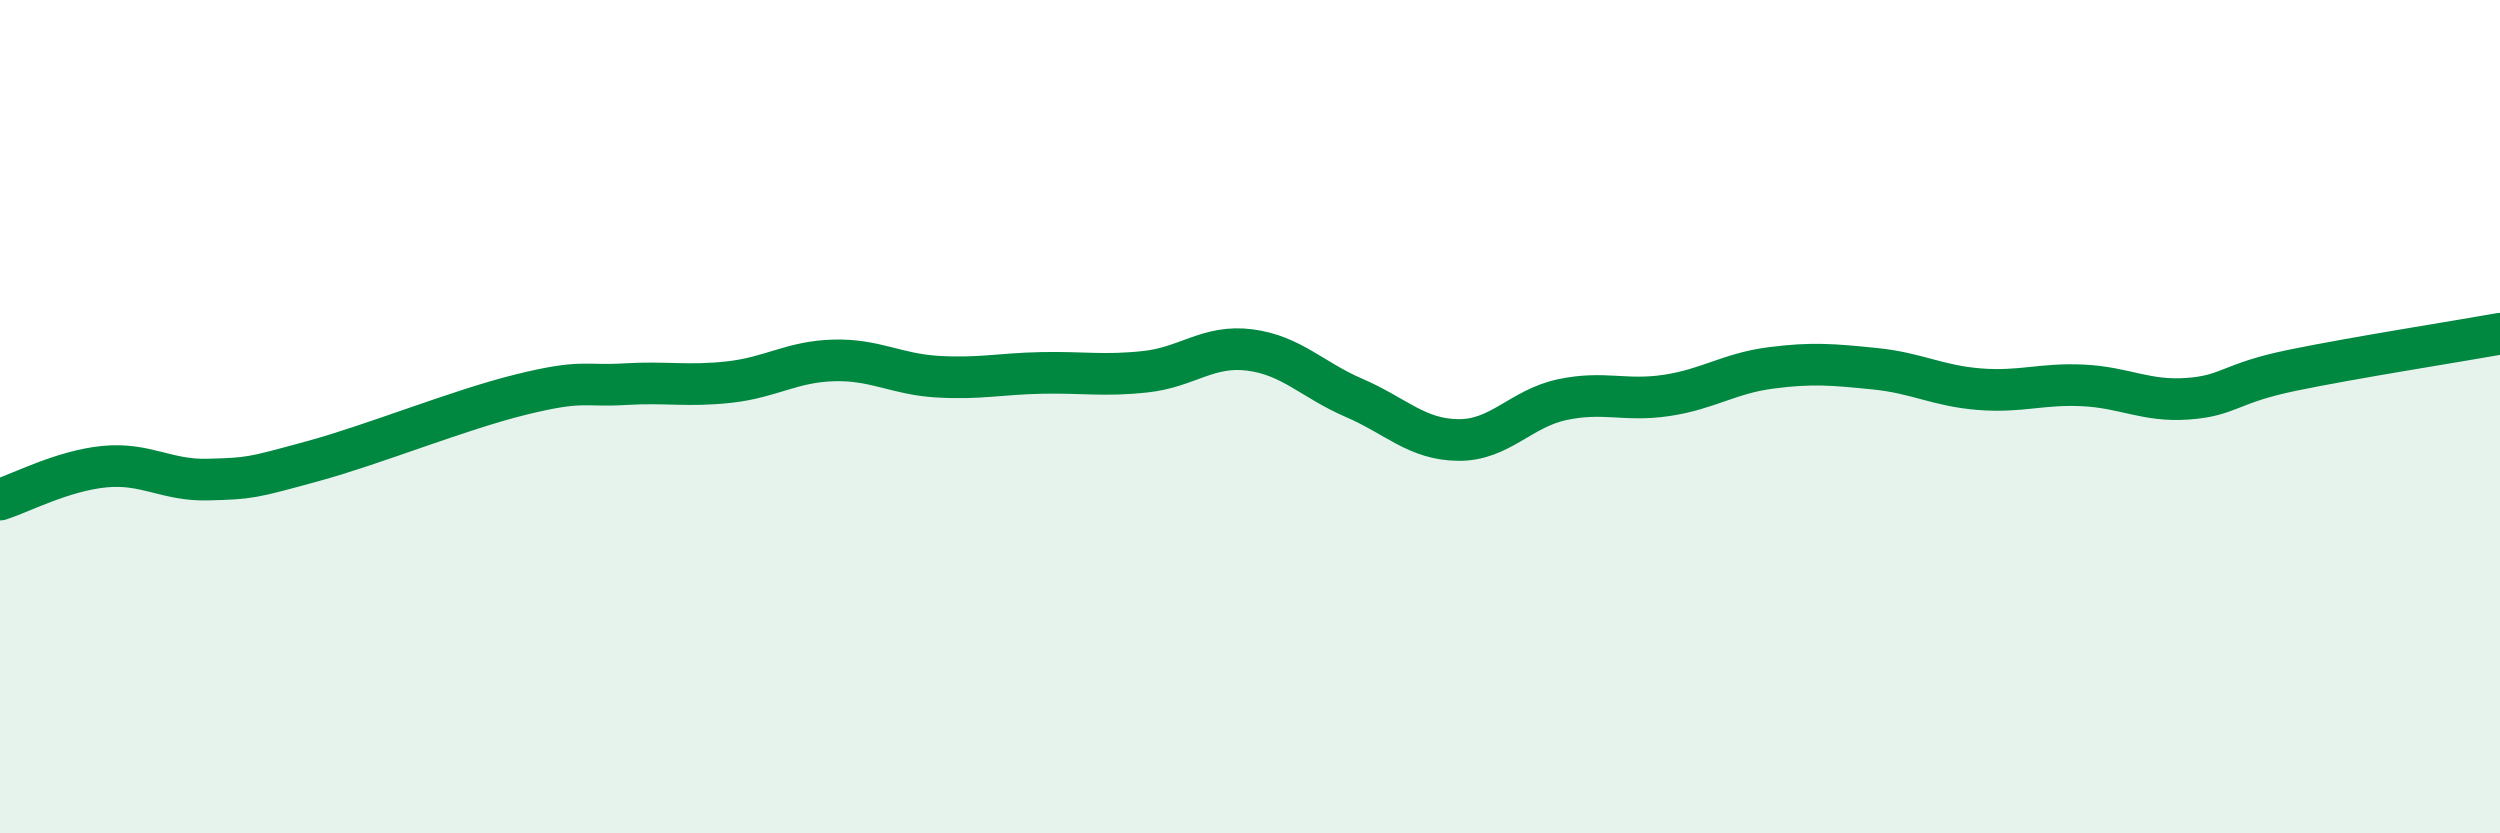
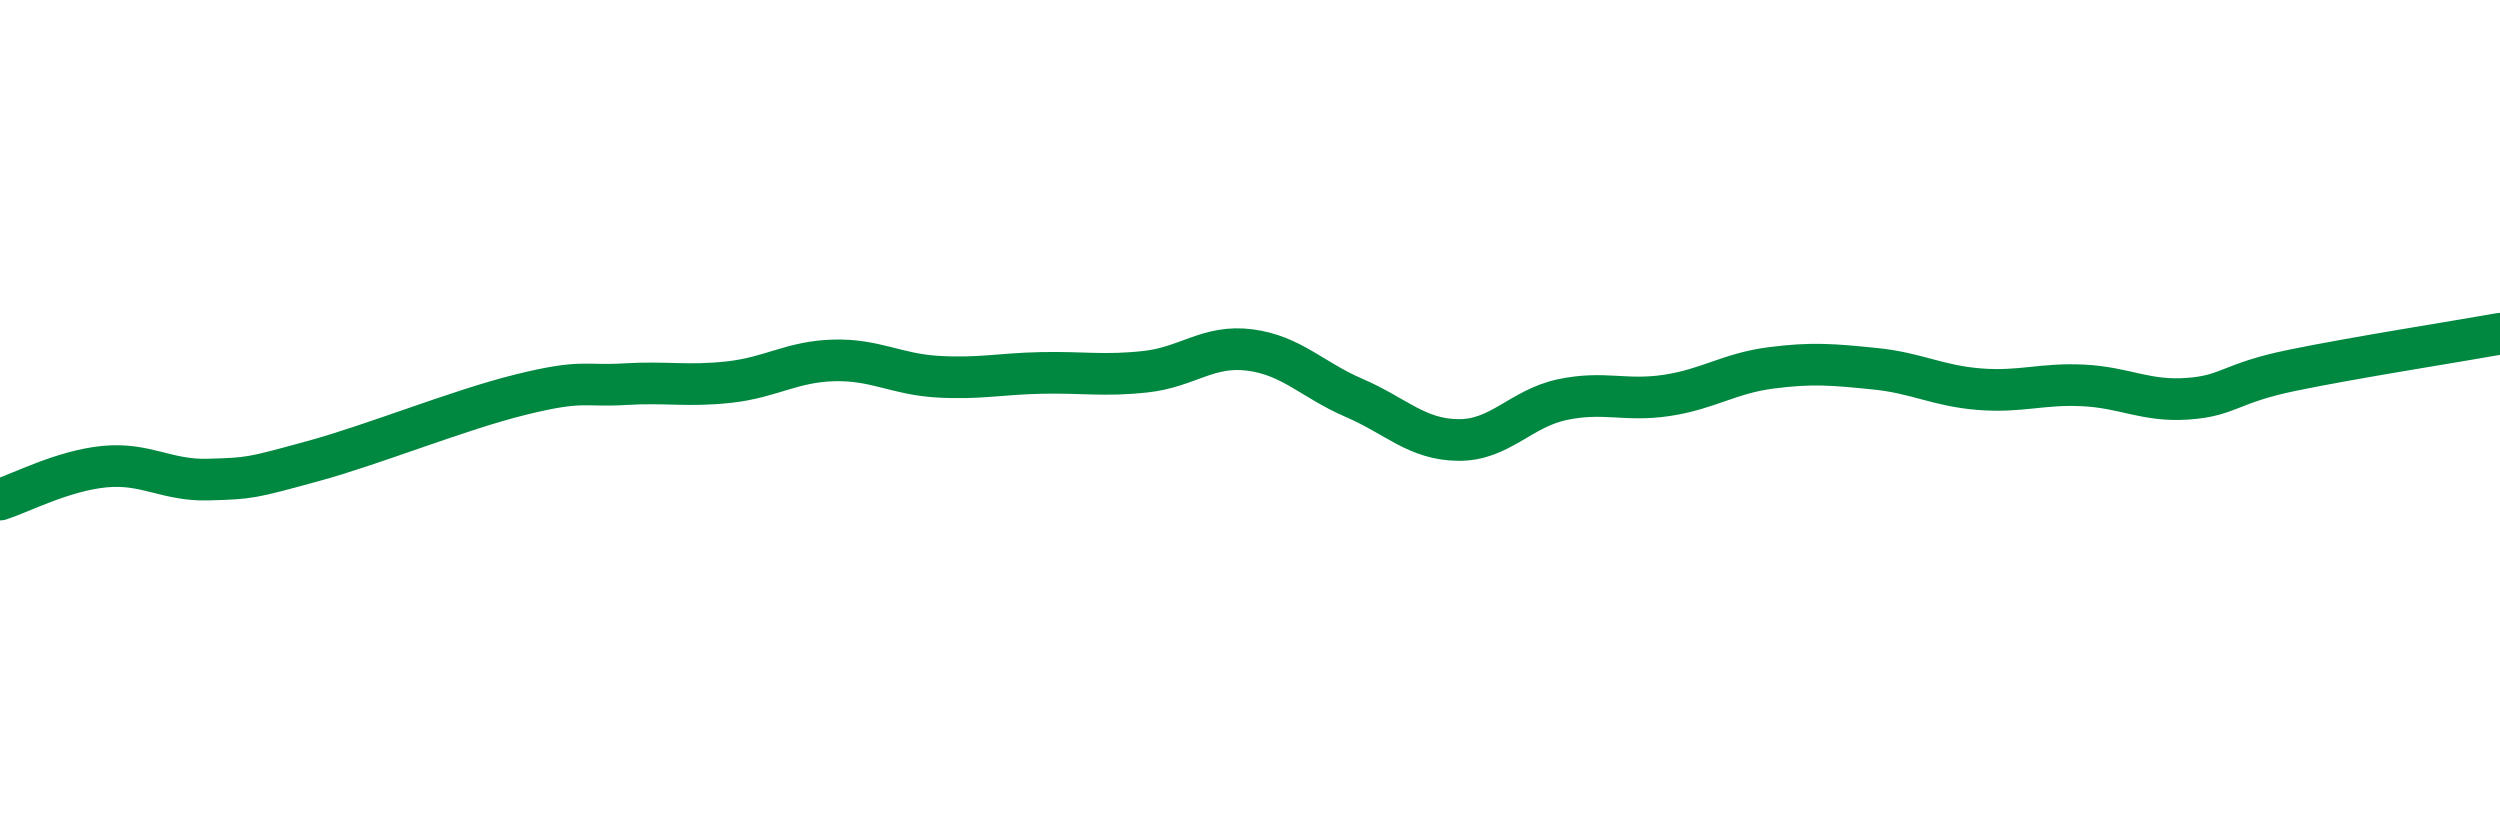
<svg xmlns="http://www.w3.org/2000/svg" width="60" height="20" viewBox="0 0 60 20">
-   <path d="M 0,11.99 C 0.5,11.83 1.5,11.3 2.5,11.2 C 3.5,11.1 4,11.54 5,11.51 C 6,11.48 6,11.48 7.5,11.07 C 9,10.66 11,9.84 12.5,9.47 C 14,9.1 14,9.28 15,9.22 C 16,9.16 16.5,9.28 17.5,9.17 C 18.5,9.06 19,8.68 20,8.65 C 21,8.62 21.5,8.98 22.5,9.04 C 23.5,9.1 24,8.97 25,8.95 C 26,8.93 26.5,9.03 27.5,8.92 C 28.5,8.81 29,8.27 30,8.4 C 31,8.53 31.5,9.12 32.5,9.55 C 33.5,9.98 34,10.55 35,10.56 C 36,10.57 36.5,9.8 37.5,9.59 C 38.5,9.38 39,9.64 40,9.49 C 41,9.34 41.5,8.96 42.5,8.83 C 43.5,8.7 44,8.75 45,8.85 C 46,8.95 46.5,9.26 47.5,9.34 C 48.5,9.42 49,9.2 50,9.25 C 51,9.3 51.5,9.64 52.5,9.57 C 53.5,9.5 53.5,9.2 55,8.89 C 56.5,8.58 59,8.19 60,8.01L60 20L0 20Z" fill="#008740" opacity="0.1" stroke-linecap="round" stroke-linejoin="round" />
  <path d="M 0,11.99 C 0.5,11.83 1.5,11.3 2.5,11.2 C 3.5,11.1 4,11.54 5,11.51 C 6,11.48 6,11.48 7.5,11.07 C 9,10.66 11,9.84 12.5,9.47 C 14,9.1 14,9.28 15,9.22 C 16,9.16 16.5,9.28 17.5,9.17 C 18.5,9.06 19,8.68 20,8.65 C 21,8.62 21.5,8.98 22.5,9.04 C 23.5,9.1 24,8.97 25,8.95 C 26,8.93 26.5,9.03 27.5,8.92 C 28.5,8.81 29,8.27 30,8.4 C 31,8.53 31.5,9.12 32.5,9.55 C 33.5,9.98 34,10.55 35,10.56 C 36,10.57 36.5,9.8 37.5,9.59 C 38.5,9.38 39,9.64 40,9.49 C 41,9.34 41.5,8.96 42.5,8.83 C 43.5,8.7 44,8.75 45,8.85 C 46,8.95 46.5,9.26 47.5,9.34 C 48.5,9.42 49,9.2 50,9.25 C 51,9.3 51.5,9.64 52.5,9.57 C 53.5,9.5 53.5,9.2 55,8.89 C 56.5,8.58 59,8.19 60,8.01" stroke="#008740" stroke-width="1" fill="none" stroke-linecap="round" stroke-linejoin="round" />
</svg>